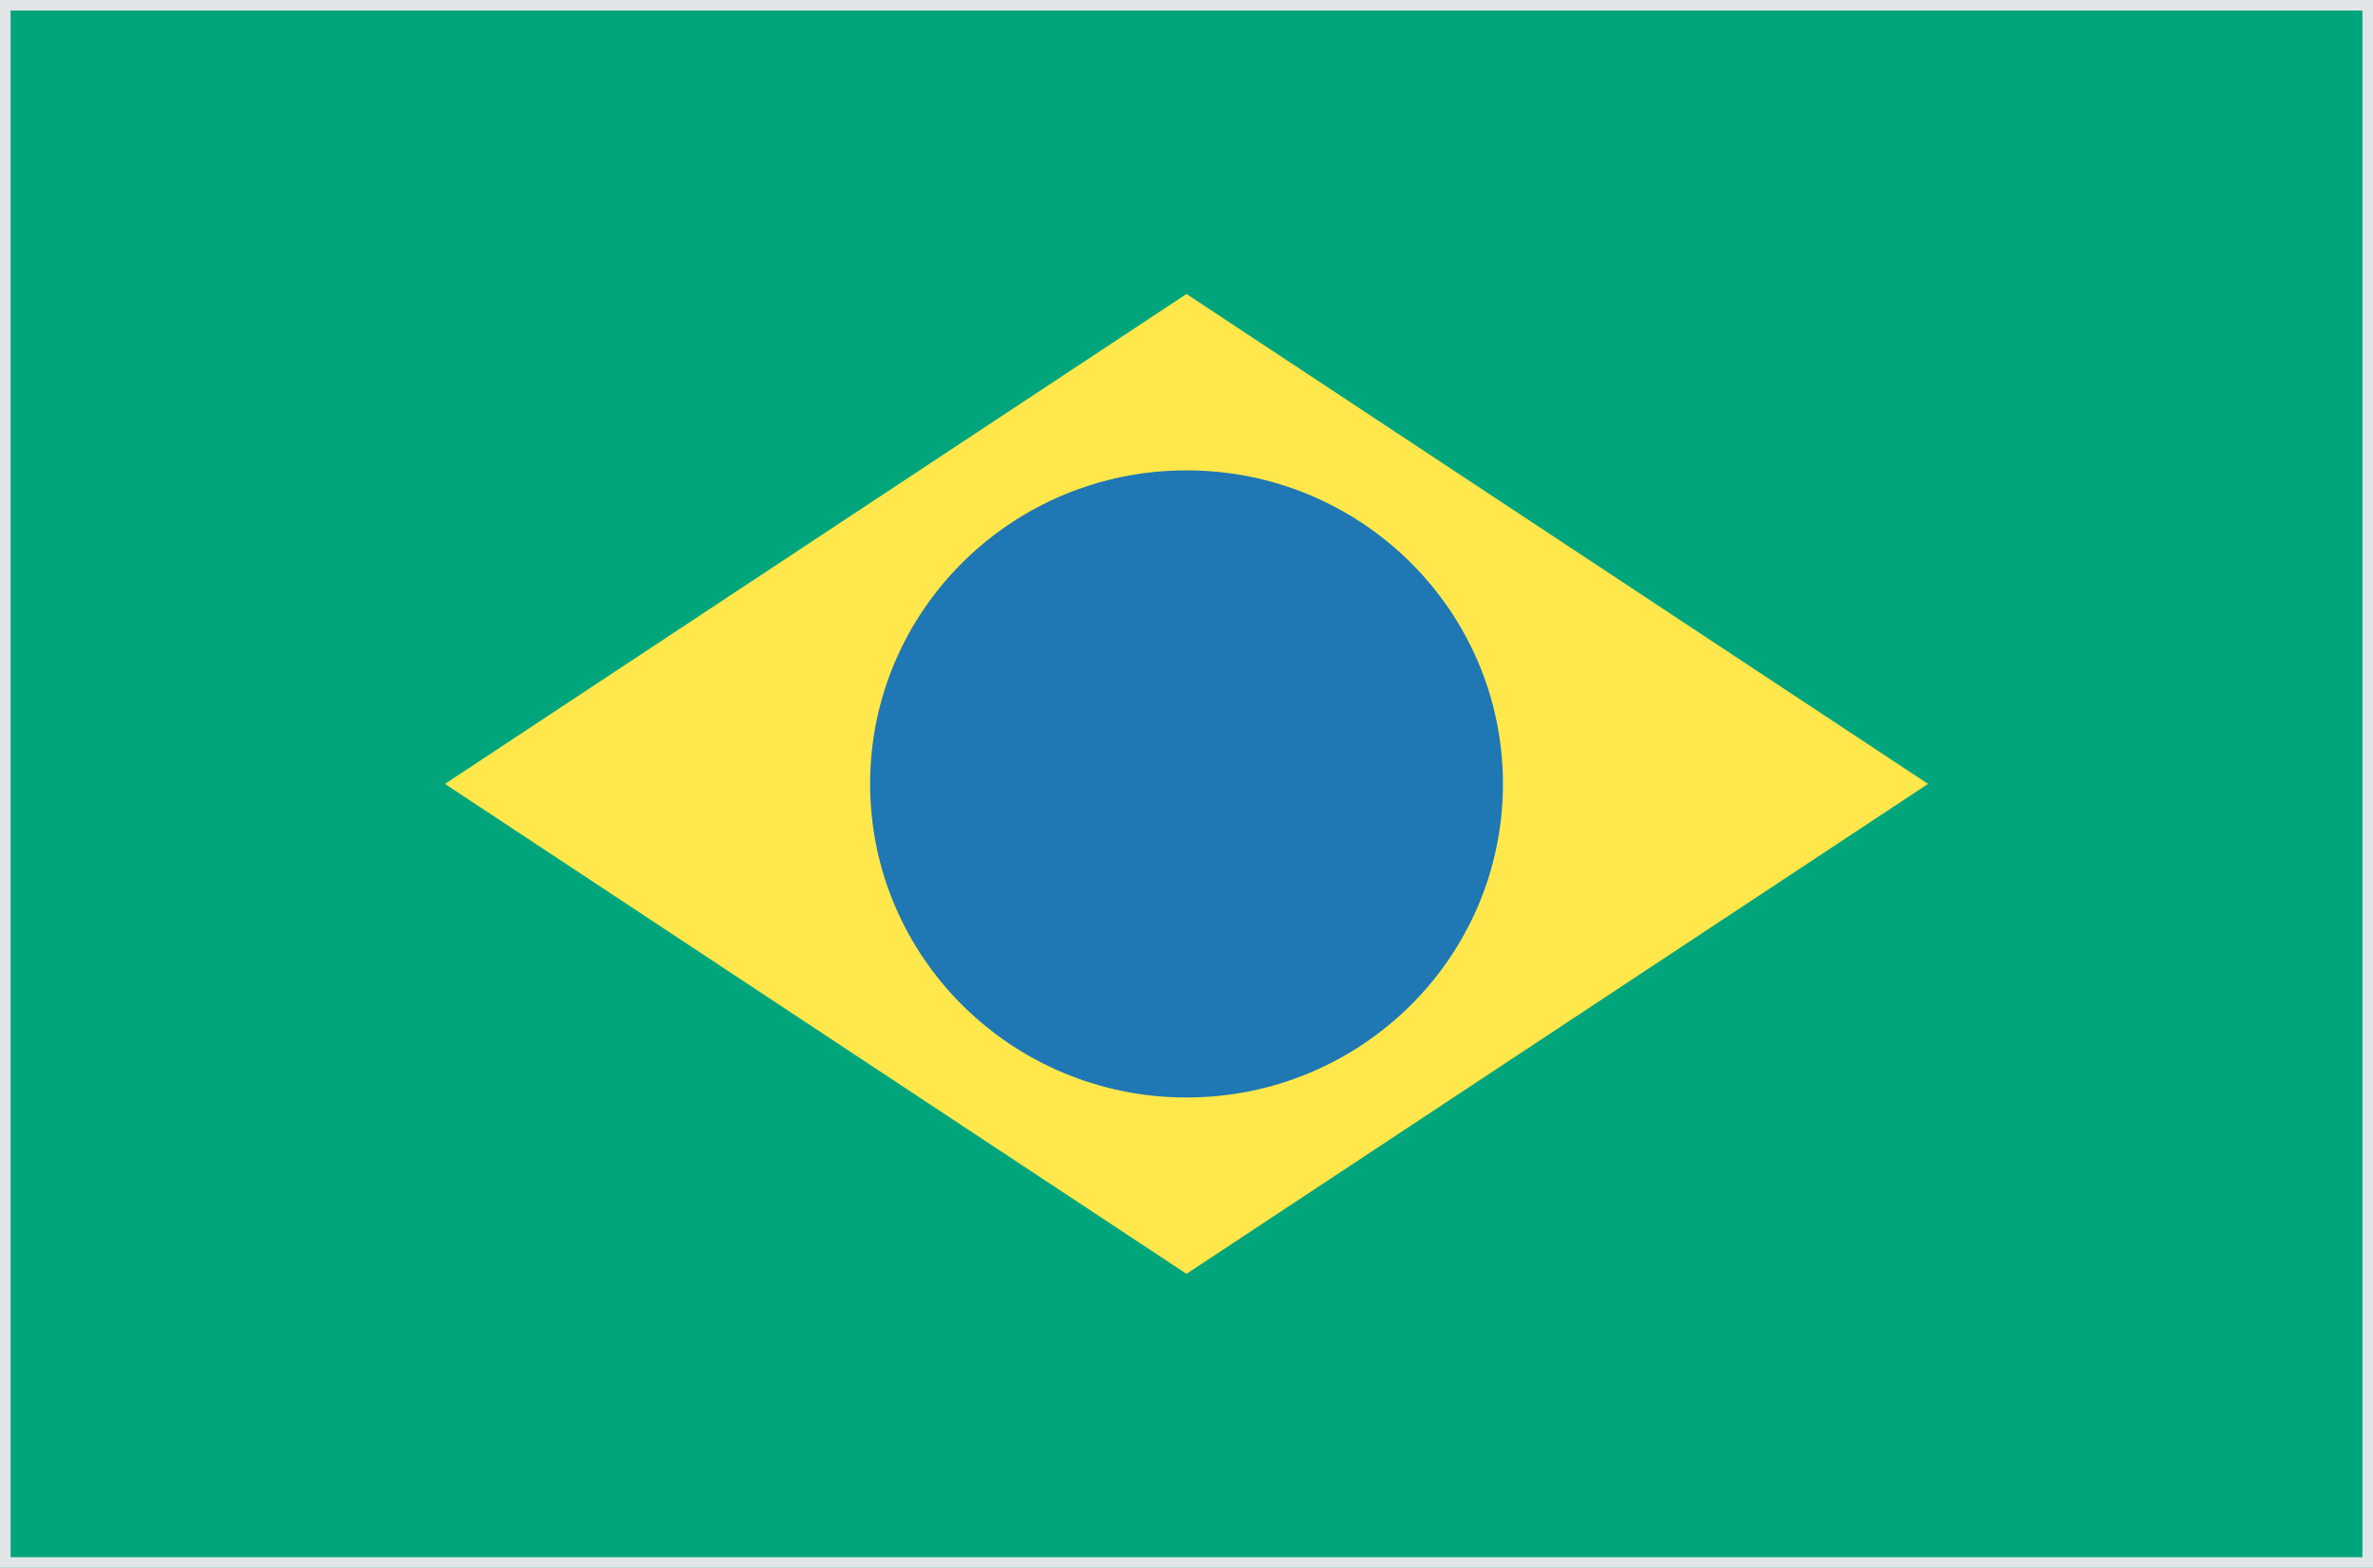
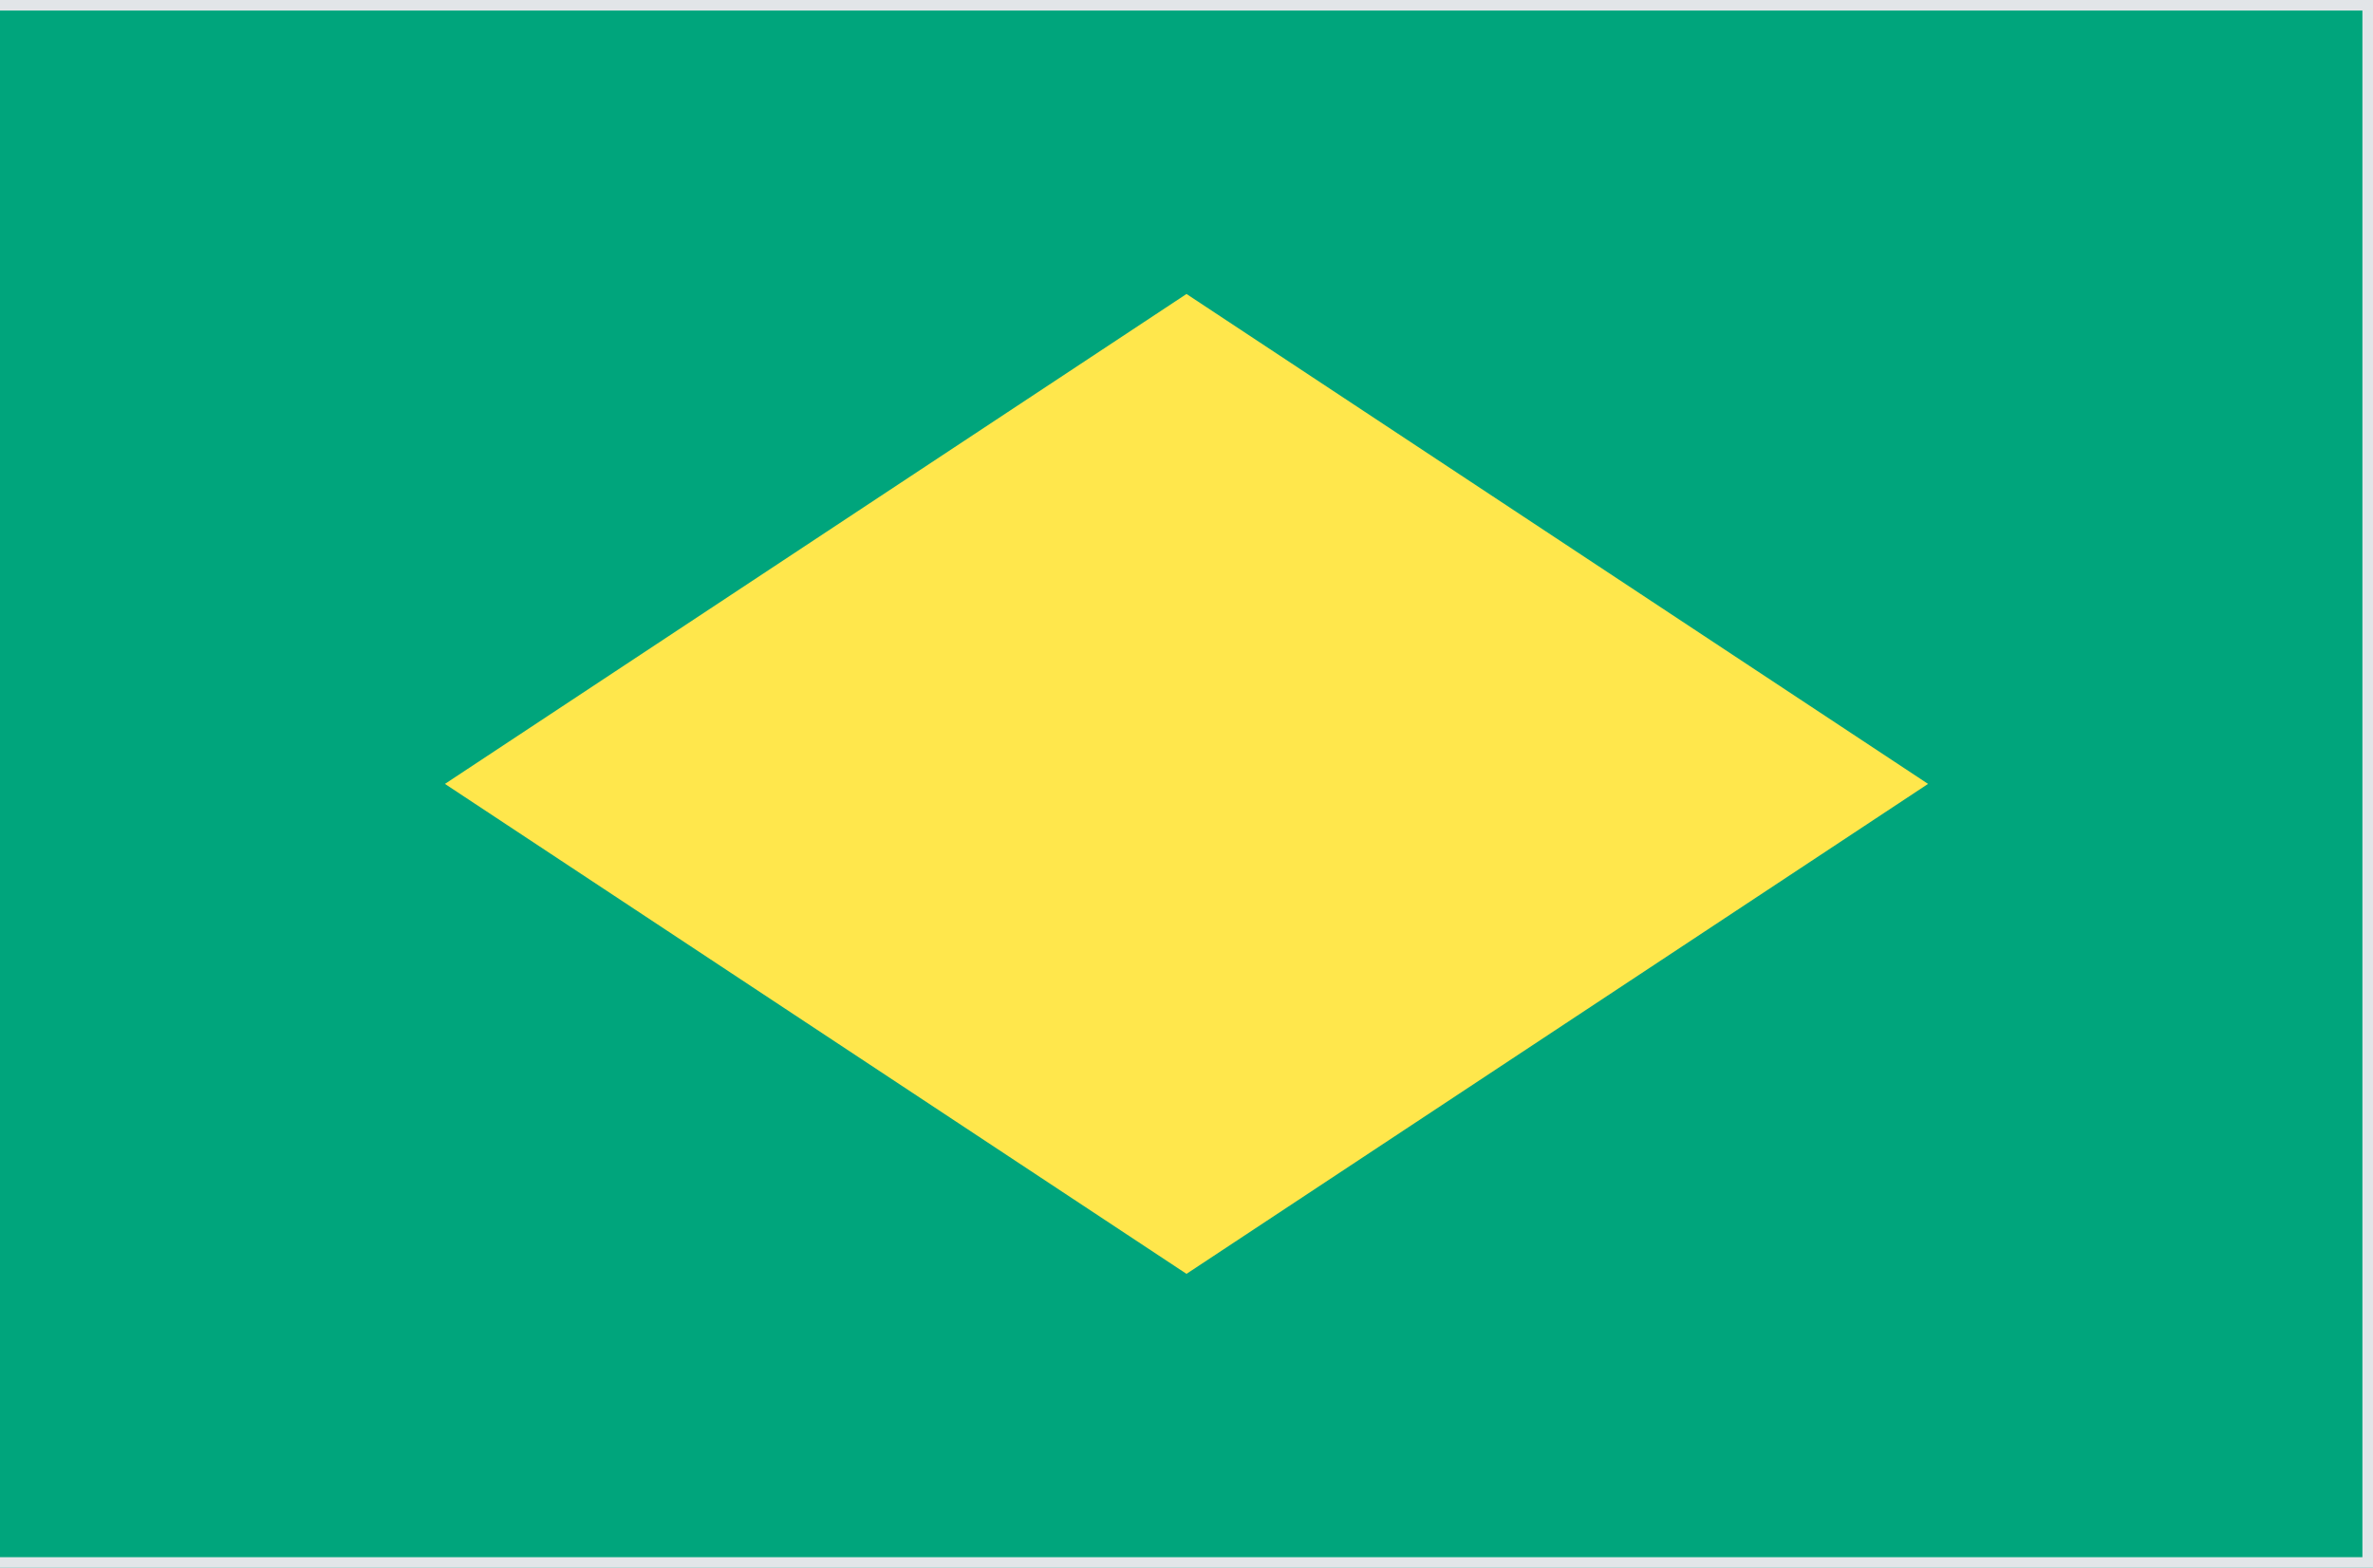
<svg xmlns="http://www.w3.org/2000/svg" width="112" height="74" fill="none">
  <path fill="#00A57C" d="M0 0h112v74H0z" />
-   <path stroke="#E2E5E8" d="M0 0h112v74H0z" />
+   <path stroke="#E2E5E8" d="M0 0h112v74H0" />
  <path fill="#FFE74C" d="M56 13.876 91 37 56 60.126 21 37z" />
-   <ellipse cx="56.001" cy="37.001" fill="#1F77B4" rx="14.933" ry="14.8" />
</svg>